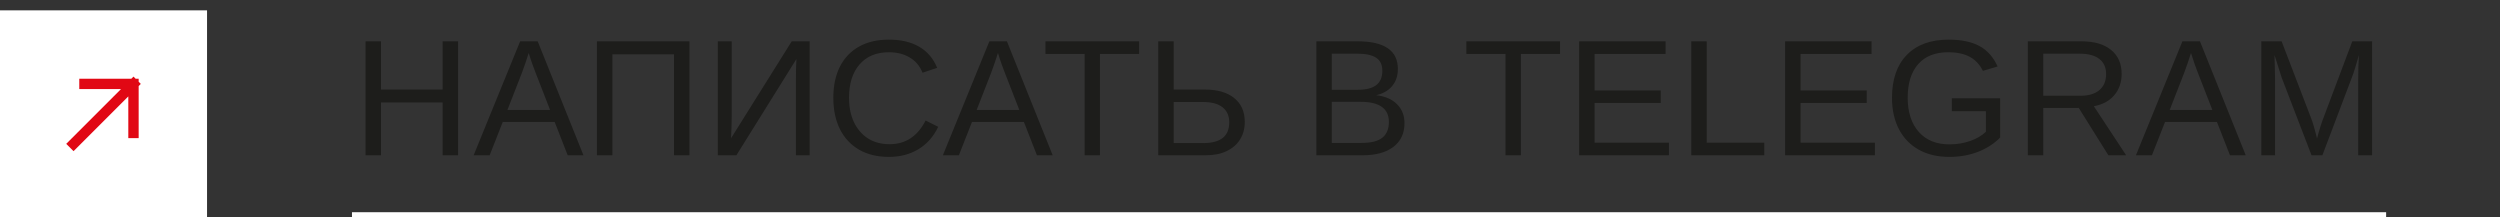
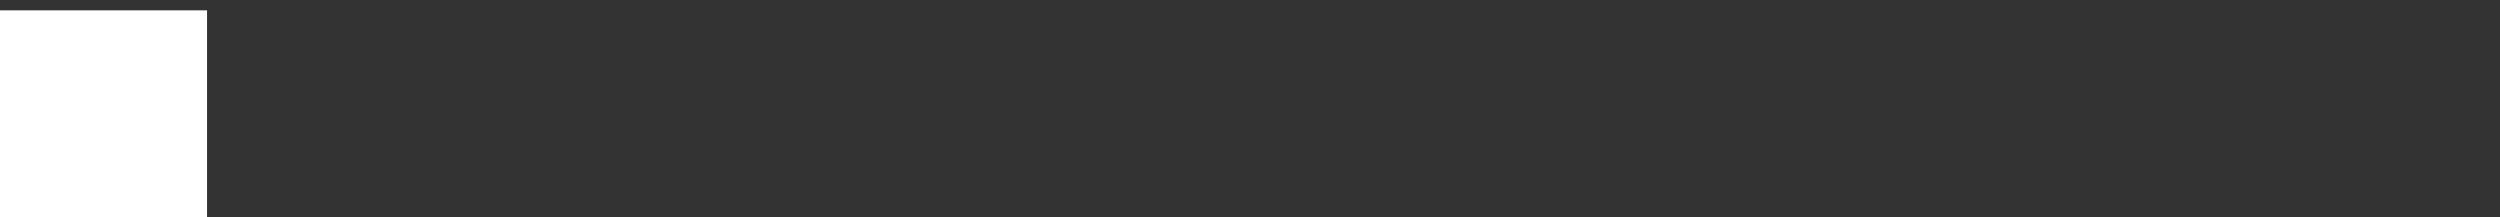
<svg xmlns="http://www.w3.org/2000/svg" width="483" height="42" viewBox="0 0 483 42" fill="none">
  <rect x="0" y="0" width="483" height="42" fill="#333333" stroke="none" />
-   <path d="M73.609 19.797V30H70.625V7.984H73.609V17.297H85.516V7.984H88.5V30H85.516V19.797H73.609ZM97.132 23.562L94.601 30H91.507L100.492 7.984H103.882L112.726 30H109.679L107.164 23.562H97.132ZM102.148 10.234C101.971 10.818 101.757 11.469 101.507 12.188C101.268 12.896 101.044 13.521 100.836 14.062L98.039 21.234H106.273L103.445 13.969C103.299 13.604 103.106 13.088 102.867 12.422C102.627 11.755 102.388 11.026 102.148 10.234ZM118.312 10.5V30H115.327V7.984H133.202V30H130.218V10.5H118.312ZM153.866 11.406L142.272 30H138.679V7.984H141.366V22.422C141.366 23.016 141.356 23.672 141.335 24.391C141.314 25.099 141.283 25.87 141.241 26.703L152.96 7.984H156.429V30H153.772V15.375C153.772 14.74 153.778 14.094 153.788 13.438C153.809 12.771 153.835 12.094 153.866 11.406ZM171.874 27.859C174.957 27.859 177.275 26.333 178.827 23.281L181.264 24.5C180.358 26.396 179.082 27.838 177.436 28.828C175.801 29.818 173.9 30.312 171.733 30.312C169.504 30.312 167.587 29.849 165.983 28.922C164.379 27.995 163.145 26.677 162.28 24.969C161.426 23.25 160.999 21.224 160.999 18.891C160.999 16.547 161.426 14.537 162.28 12.859C163.134 11.182 164.363 9.896 165.967 9C167.572 8.104 169.488 7.656 171.717 7.656C174.061 7.656 176.02 8.115 177.592 9.031C179.165 9.948 180.322 11.307 181.061 13.109L178.233 14.047C177.723 12.766 176.9 11.787 175.764 11.109C174.639 10.432 173.301 10.094 171.749 10.094C169.311 10.094 167.415 10.88 166.061 12.453C164.707 14.016 164.03 16.162 164.03 18.891C164.03 20.682 164.348 22.255 164.983 23.609C165.629 24.953 166.535 26 167.702 26.75C168.879 27.49 170.27 27.859 171.874 27.859ZM187.787 23.562L185.256 30H182.162L191.147 7.984H194.537L203.381 30H200.334L197.819 23.562H187.787ZM192.803 10.234C192.626 10.818 192.412 11.469 192.162 12.188C191.923 12.896 191.699 13.521 191.491 14.062L188.694 21.234H196.928L194.1 13.969C193.954 13.604 193.761 13.088 193.522 12.422C193.282 11.755 193.043 11.026 192.803 10.234ZM212.514 10.422V30H209.545V10.422H201.982V7.984H220.076V10.422H212.514ZM240.49 23.547C240.49 24.838 240.188 25.969 239.584 26.938C238.98 27.906 238.11 28.662 236.974 29.203C235.849 29.734 234.495 30 232.912 30H223.771V7.984H226.756V17.297H232.724C235.183 17.297 237.089 17.844 238.443 18.938C239.808 20.031 240.49 21.568 240.49 23.547ZM237.49 23.641C237.49 22.38 237.063 21.412 236.209 20.734C235.355 20.047 234.073 19.703 232.365 19.703H226.756V27.641H232.49C235.823 27.641 237.49 26.307 237.49 23.641ZM271.349 23.797C271.349 25.755 270.635 27.281 269.208 28.375C267.781 29.458 265.797 30 263.255 30H254.318V7.984H262.318C264.901 7.984 266.838 8.432 268.13 9.328C269.422 10.213 270.068 11.547 270.068 13.328C270.068 14.63 269.703 15.724 268.974 16.609C268.245 17.495 267.213 18.088 265.88 18.391C267.63 18.599 268.979 19.188 269.927 20.156C270.875 21.115 271.349 22.328 271.349 23.797ZM267.068 13.688C267.068 12.5 266.661 11.651 265.849 11.141C265.036 10.63 263.859 10.375 262.318 10.375H257.302V17.344H262.318C263.911 17.344 265.099 17.047 265.88 16.453C266.672 15.849 267.068 14.927 267.068 13.688ZM268.333 23.562C268.333 20.969 266.51 19.672 262.864 19.672H257.302V27.609H263.099C264.922 27.609 266.25 27.271 267.083 26.594C267.916 25.917 268.333 24.906 268.333 23.562ZM293.833 10.422V30H290.864V10.422H283.301V7.984H301.395V10.422H293.833ZM322.434 27.562V30H305.09V7.984H321.793V10.422H308.074V17.484H320.856V19.891H308.074V27.562H322.434ZM340.863 27.562V30H326.754V7.984H329.738V27.562H340.863ZM362.23 27.562V30H344.886V7.984H361.589V10.422H347.871V17.484H360.652V19.891H347.871V27.562H362.23ZM376.628 27.891C378.066 27.891 379.404 27.672 380.644 27.234C381.894 26.797 382.904 26.203 383.675 25.453V21.484H377.097V18.984H386.425V26.578C385.258 27.766 383.826 28.688 382.128 29.344C380.441 29.99 378.607 30.312 376.628 30.312C374.336 30.312 372.362 29.849 370.706 28.922C369.05 27.995 367.774 26.677 366.878 24.969C365.982 23.25 365.534 21.224 365.534 18.891C365.534 15.318 366.493 12.552 368.409 10.594C370.326 8.635 373.019 7.656 376.487 7.656C378.925 7.656 380.904 8.068 382.425 8.891C383.946 9.714 385.118 11.031 385.941 12.844L383.097 13.688C382.472 12.438 381.607 11.526 380.503 10.953C379.409 10.38 378.045 10.094 376.409 10.094C373.868 10.094 371.925 10.865 370.581 12.406C369.237 13.938 368.566 16.099 368.566 18.891C368.566 21.672 369.279 23.87 370.706 25.484C372.133 27.088 374.107 27.891 376.628 27.891ZM394.761 20.859V30H391.776V7.984H402.136C404.615 7.984 406.526 8.542 407.87 9.656C409.224 10.76 409.901 12.302 409.901 14.281C409.901 15.917 409.422 17.292 408.464 18.406C407.516 19.521 406.203 20.224 404.526 20.516L410.776 30H407.339L401.62 20.859H394.761ZM406.901 14.312C406.901 13.031 406.464 12.057 405.589 11.391C404.724 10.713 403.474 10.375 401.839 10.375H394.761V18.5H401.964C403.537 18.5 404.75 18.135 405.604 17.406C406.469 16.667 406.901 15.635 406.901 14.312ZM418.284 23.562L415.753 30H412.659L421.643 7.984H425.034L433.878 30H430.831L428.315 23.562H418.284ZM423.299 10.234C423.122 10.818 422.909 11.469 422.659 12.188C422.419 12.896 422.195 13.521 421.987 14.062L419.19 21.234H427.424L424.596 13.969C424.45 13.604 424.258 13.088 424.018 12.422C423.779 11.755 423.539 11.026 423.299 10.234ZM439.541 15.312V30H436.885V7.984H440.807L446.666 23.25C446.875 23.865 447.073 24.526 447.26 25.234C447.458 25.932 447.588 26.438 447.651 26.75C447.713 26.469 447.817 26.083 447.963 25.594C448.109 25.094 448.255 24.615 448.401 24.156C448.546 23.698 448.651 23.396 448.713 23.25L454.463 7.984H458.291V30H455.604V15.312C455.604 14.5 455.614 13.703 455.635 12.922C455.666 12.141 455.703 11.375 455.744 10.625C455.484 11.552 455.239 12.385 455.01 13.125C454.791 13.854 454.578 14.479 454.369 15L448.682 30H446.588L440.823 15L439.432 10.625C439.453 11.406 439.474 12.188 439.494 12.969C439.526 13.75 439.541 14.531 439.541 15.312Z" fill="#1D1D1B" />
-   <line x1="68" y1="41.5" x2="461" y2="41.5" stroke="white" />
  <rect width="40" height="40" transform="translate(0 2)" fill="white" />
-   <path d="M14.21 27.79L25.789 16.211M25.789 16.211L25.789 25.684M25.789 16.211L16.316 16.211" stroke="#E10814" stroke-width="2" stroke-linecap="square" />
</svg>